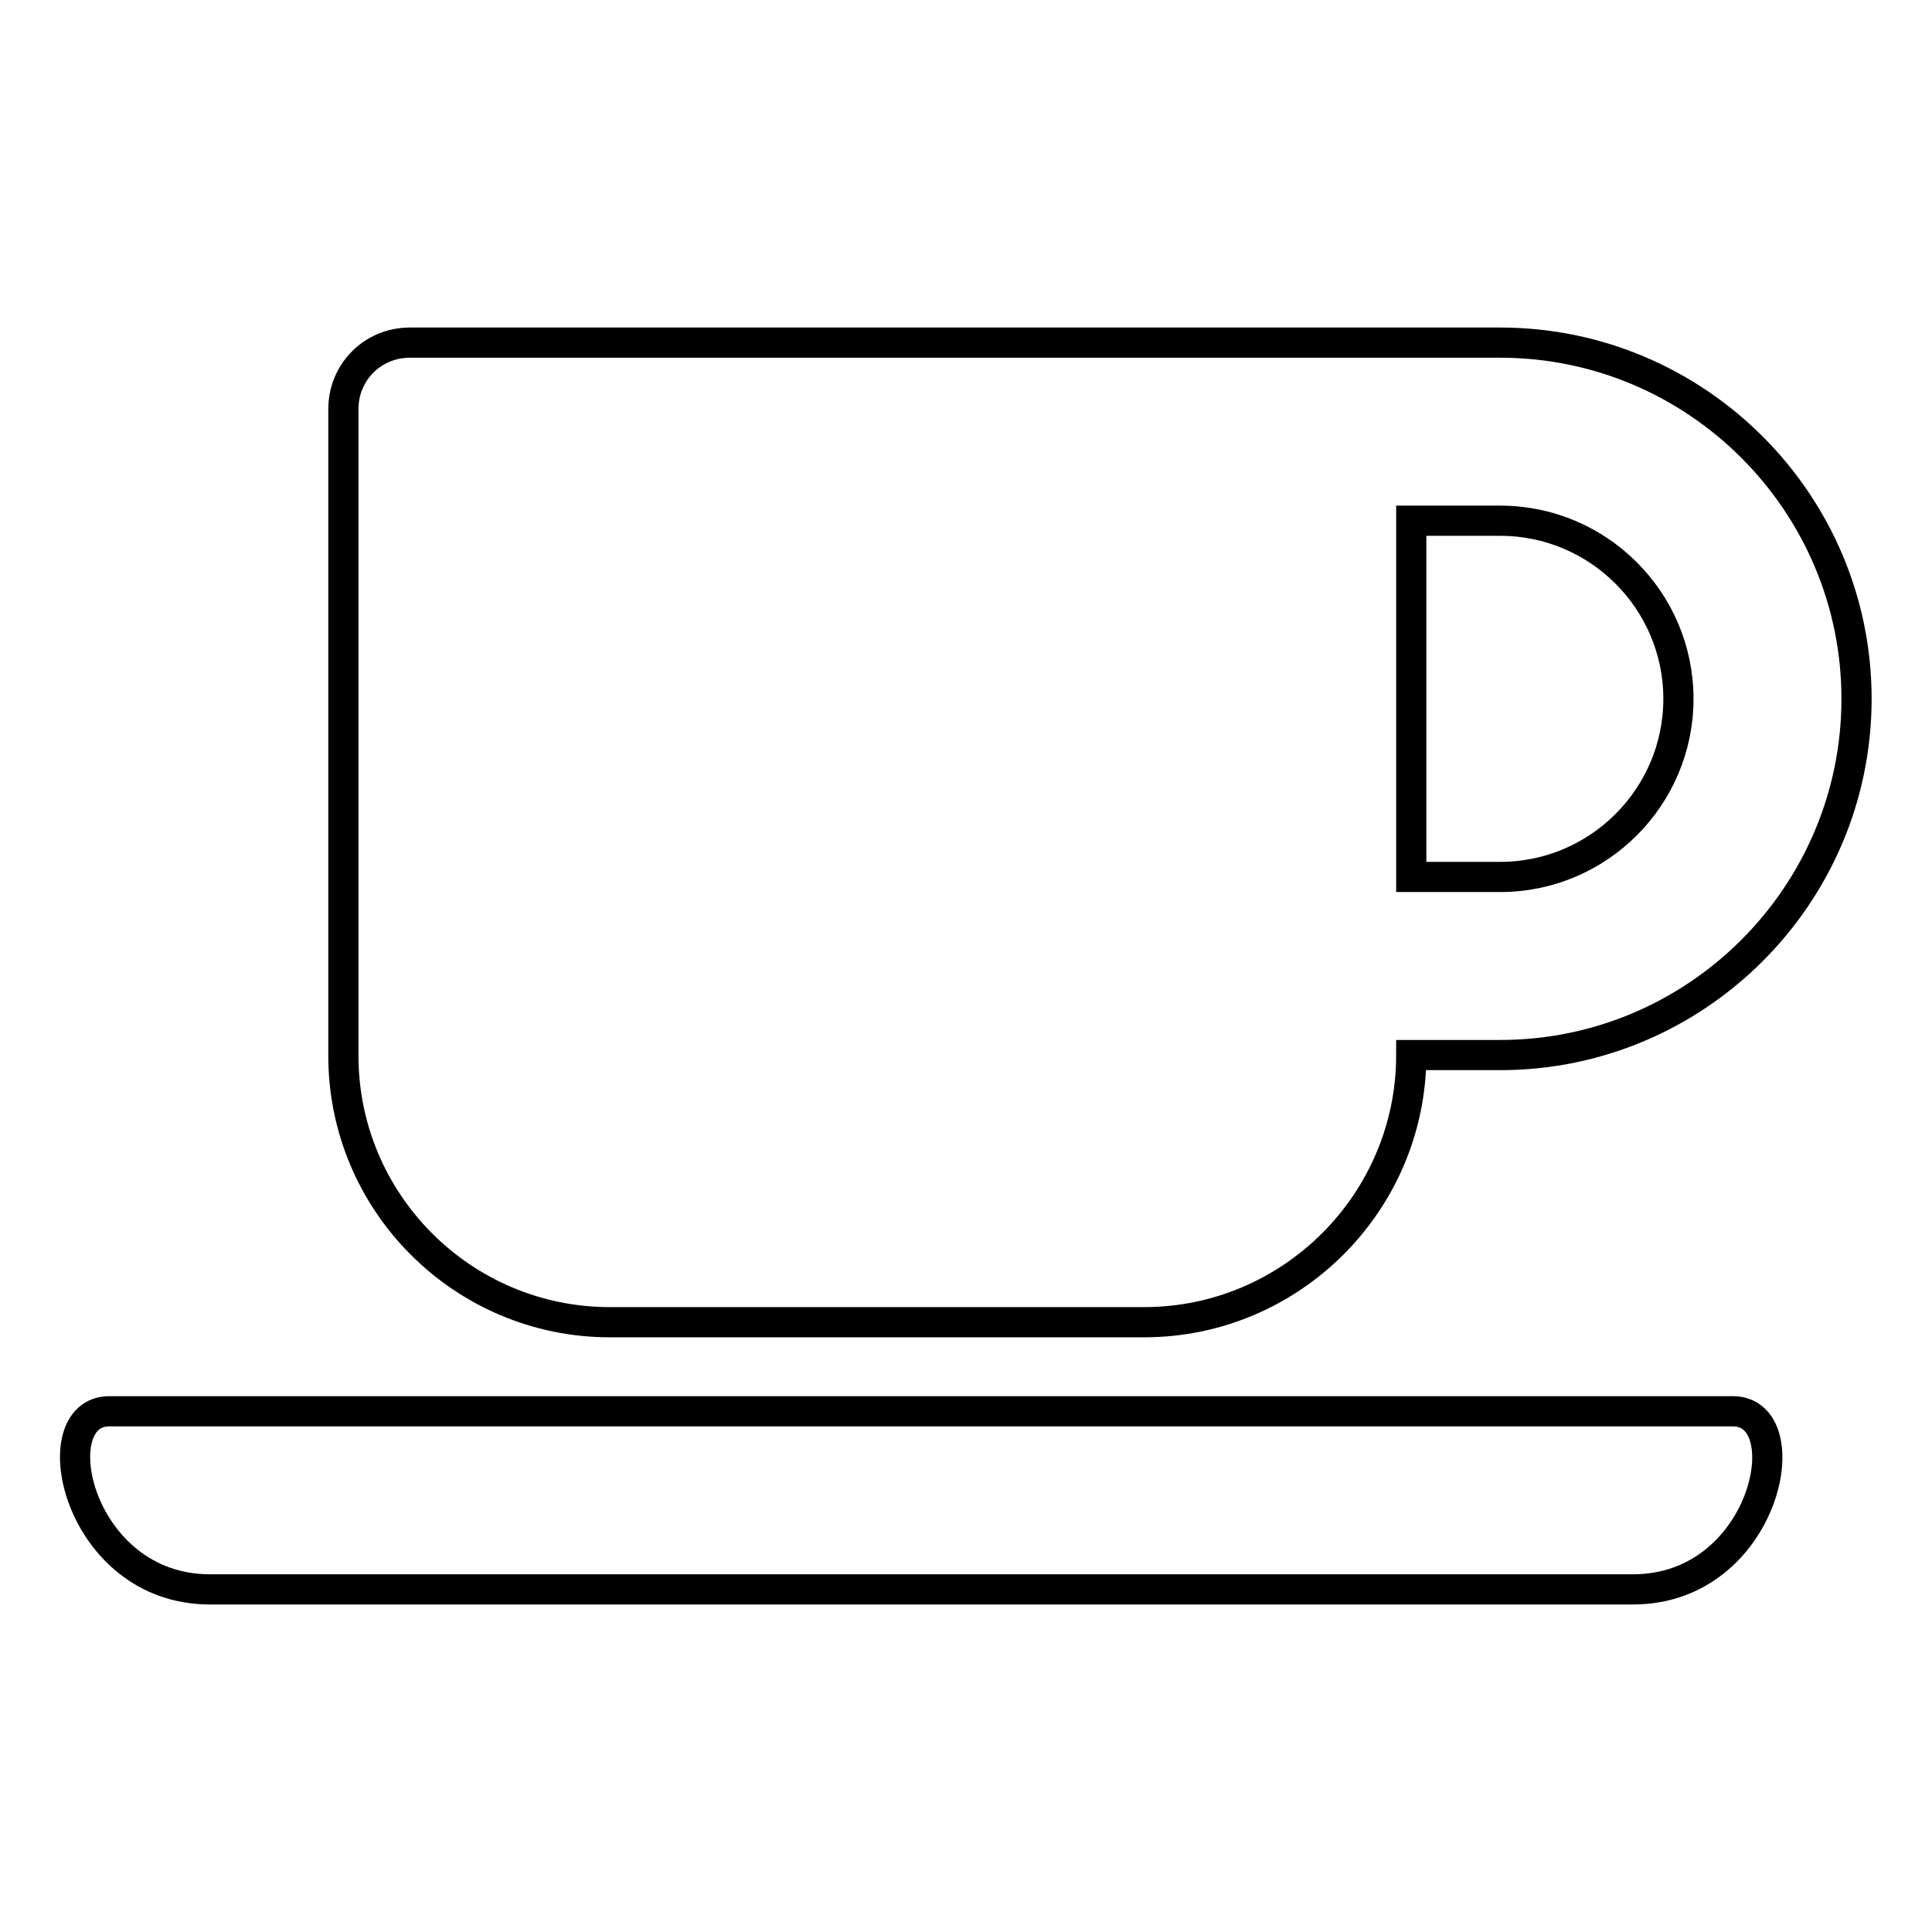
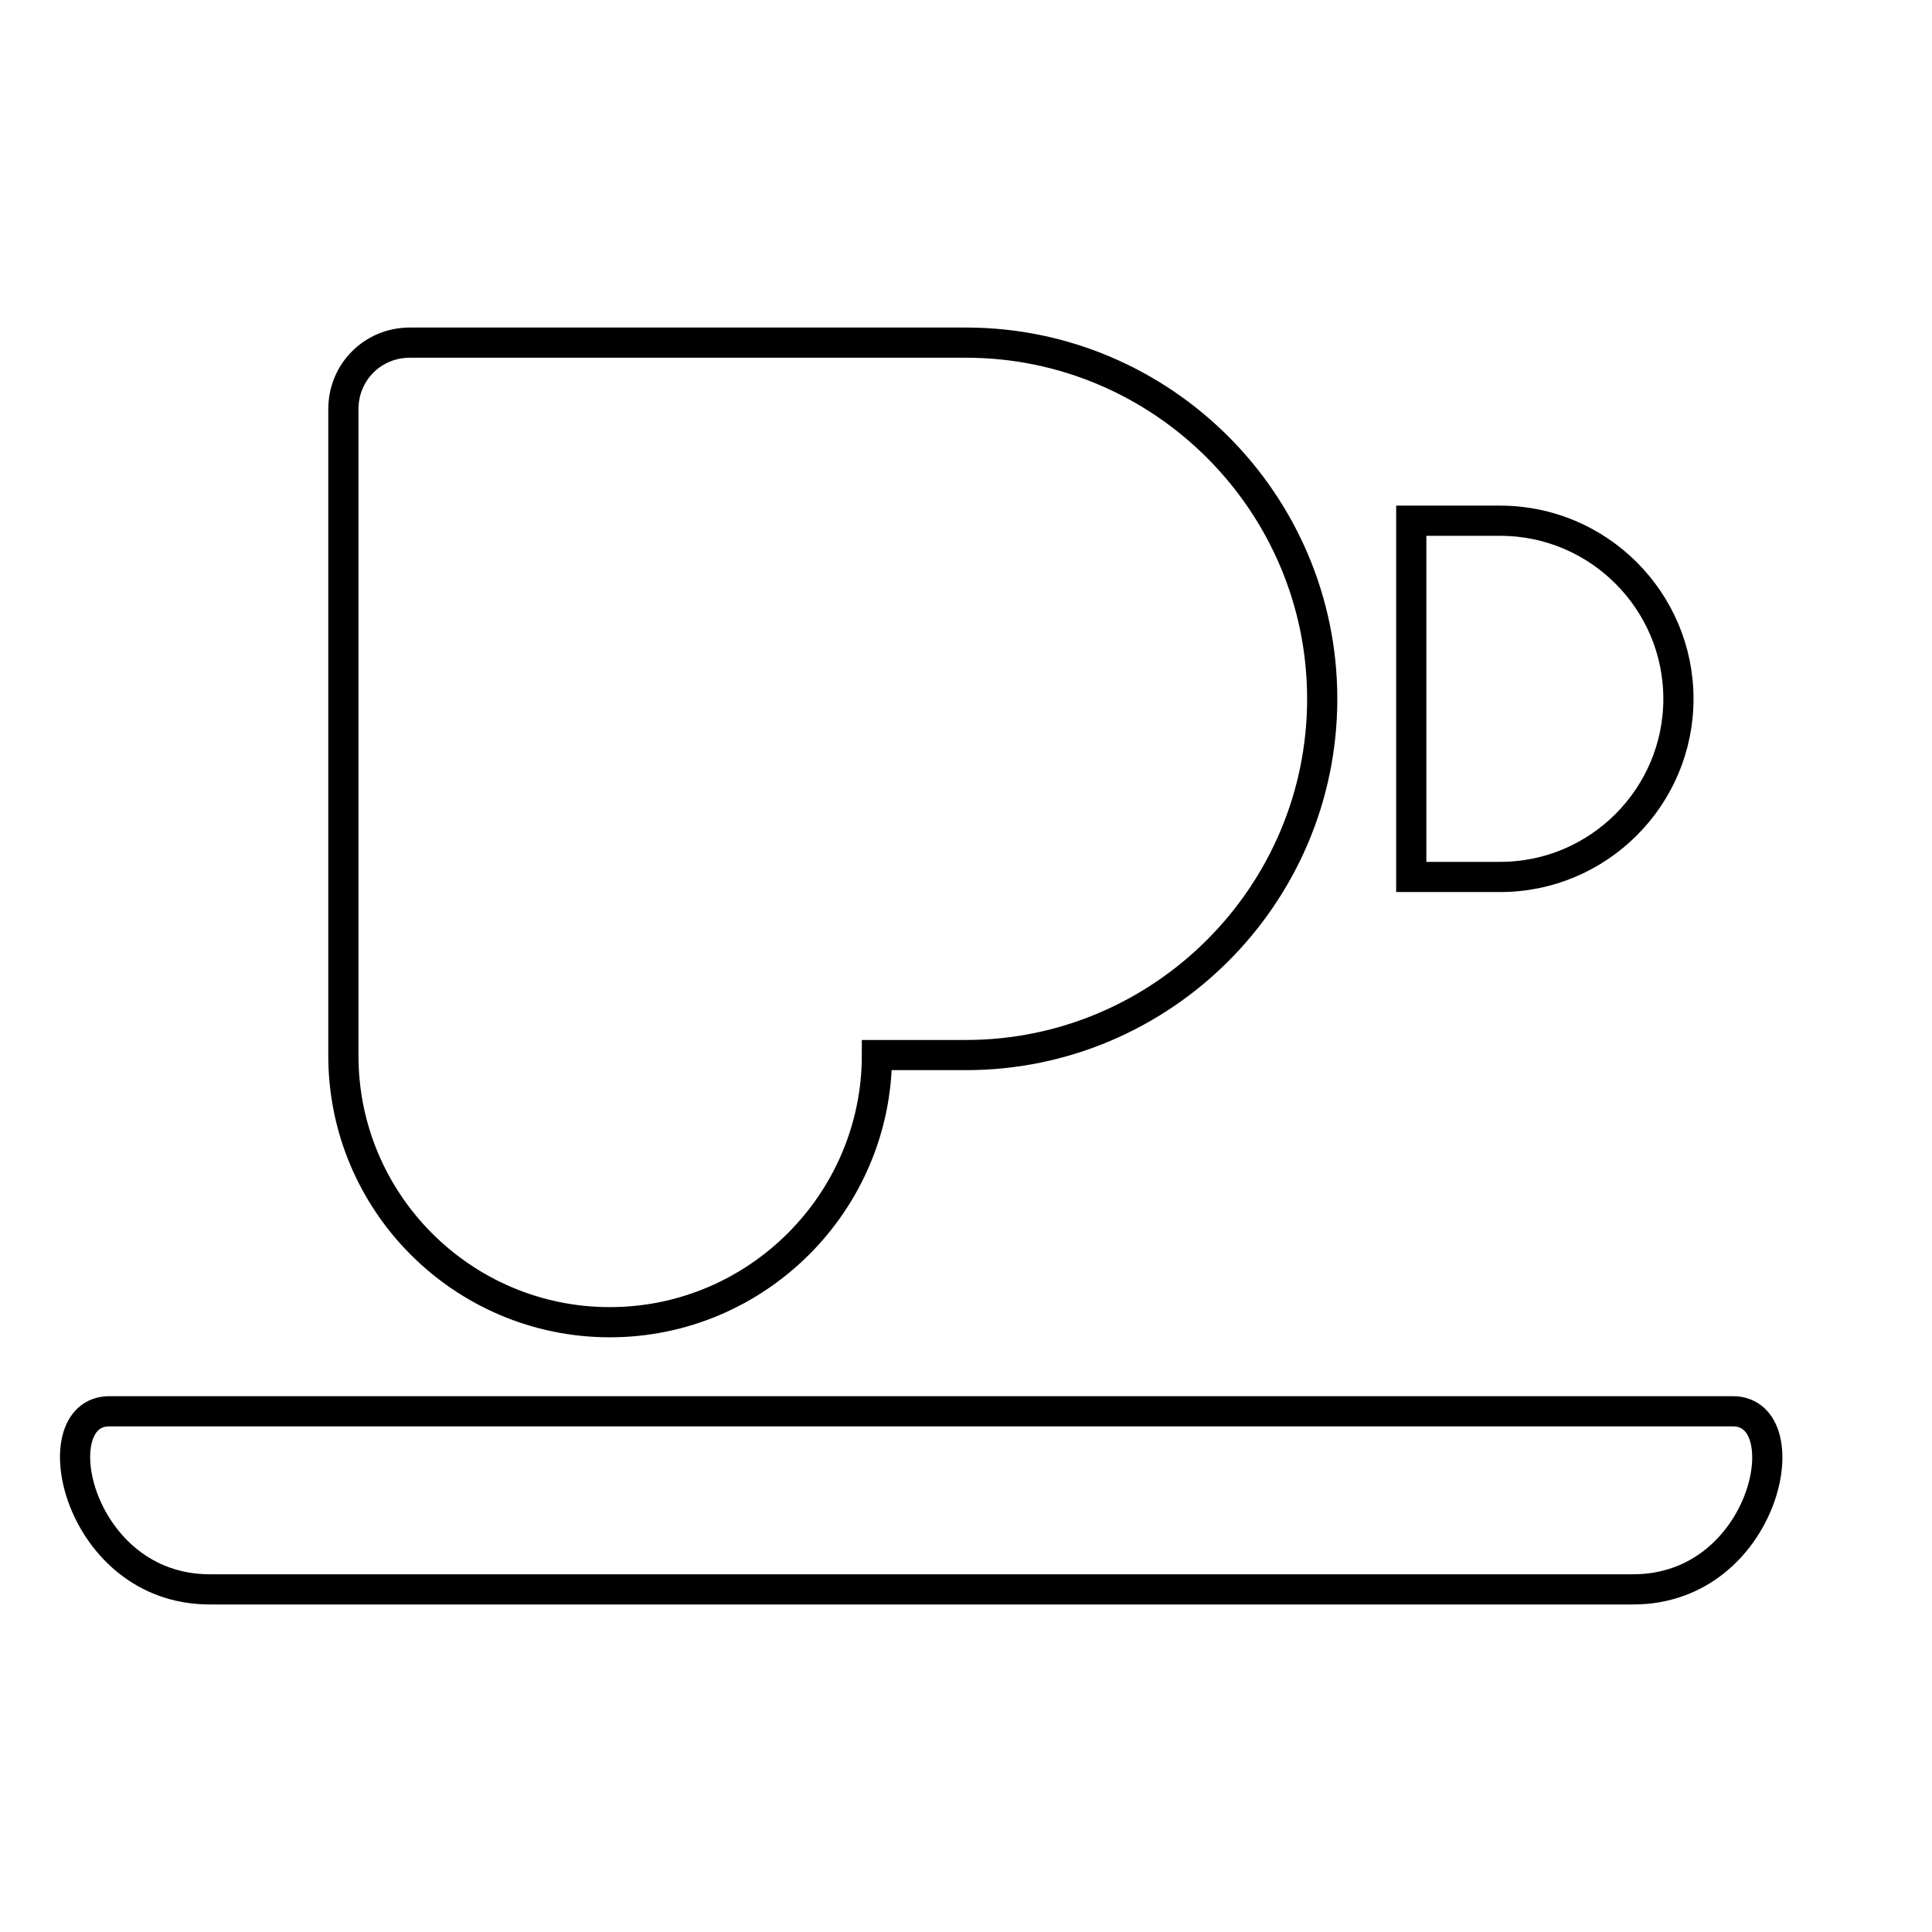
<svg xmlns="http://www.w3.org/2000/svg" version="1.1" x="0px" y="0px" viewBox="0 0 256 256" enable-background="new 0 0 256 256" xml:space="preserve">
  <g>
-     <path stroke-width="4" fill-opacity="0" stroke="#000000" d="M80.8,175.2h70.8c19.5,0,35.4-15.9,35.4-35.4h11.8c26,0,47.2-21.2,47.2-47.2c0-26-21.2-47.2-47.2-47.2H54.3 c-4.9,0-8.8,3.9-8.8,8.8v85.5C45.4,159.3,61.3,175.2,80.8,175.2z M198.8,69c13,0,23.6,10.6,23.6,23.6s-10.6,23.6-23.6,23.6H187V69 H198.8z M216.4,210.6H27.8c-17.6,0-22.5-23.6-13.3-23.6h215.1C238.8,187,234,210.6,216.4,210.6L216.4,210.6z" />
+     <path stroke-width="4" fill-opacity="0" stroke="#000000" d="M80.8,175.2c19.5,0,35.4-15.9,35.4-35.4h11.8c26,0,47.2-21.2,47.2-47.2c0-26-21.2-47.2-47.2-47.2H54.3 c-4.9,0-8.8,3.9-8.8,8.8v85.5C45.4,159.3,61.3,175.2,80.8,175.2z M198.8,69c13,0,23.6,10.6,23.6,23.6s-10.6,23.6-23.6,23.6H187V69 H198.8z M216.4,210.6H27.8c-17.6,0-22.5-23.6-13.3-23.6h215.1C238.8,187,234,210.6,216.4,210.6L216.4,210.6z" />
  </g>
</svg>